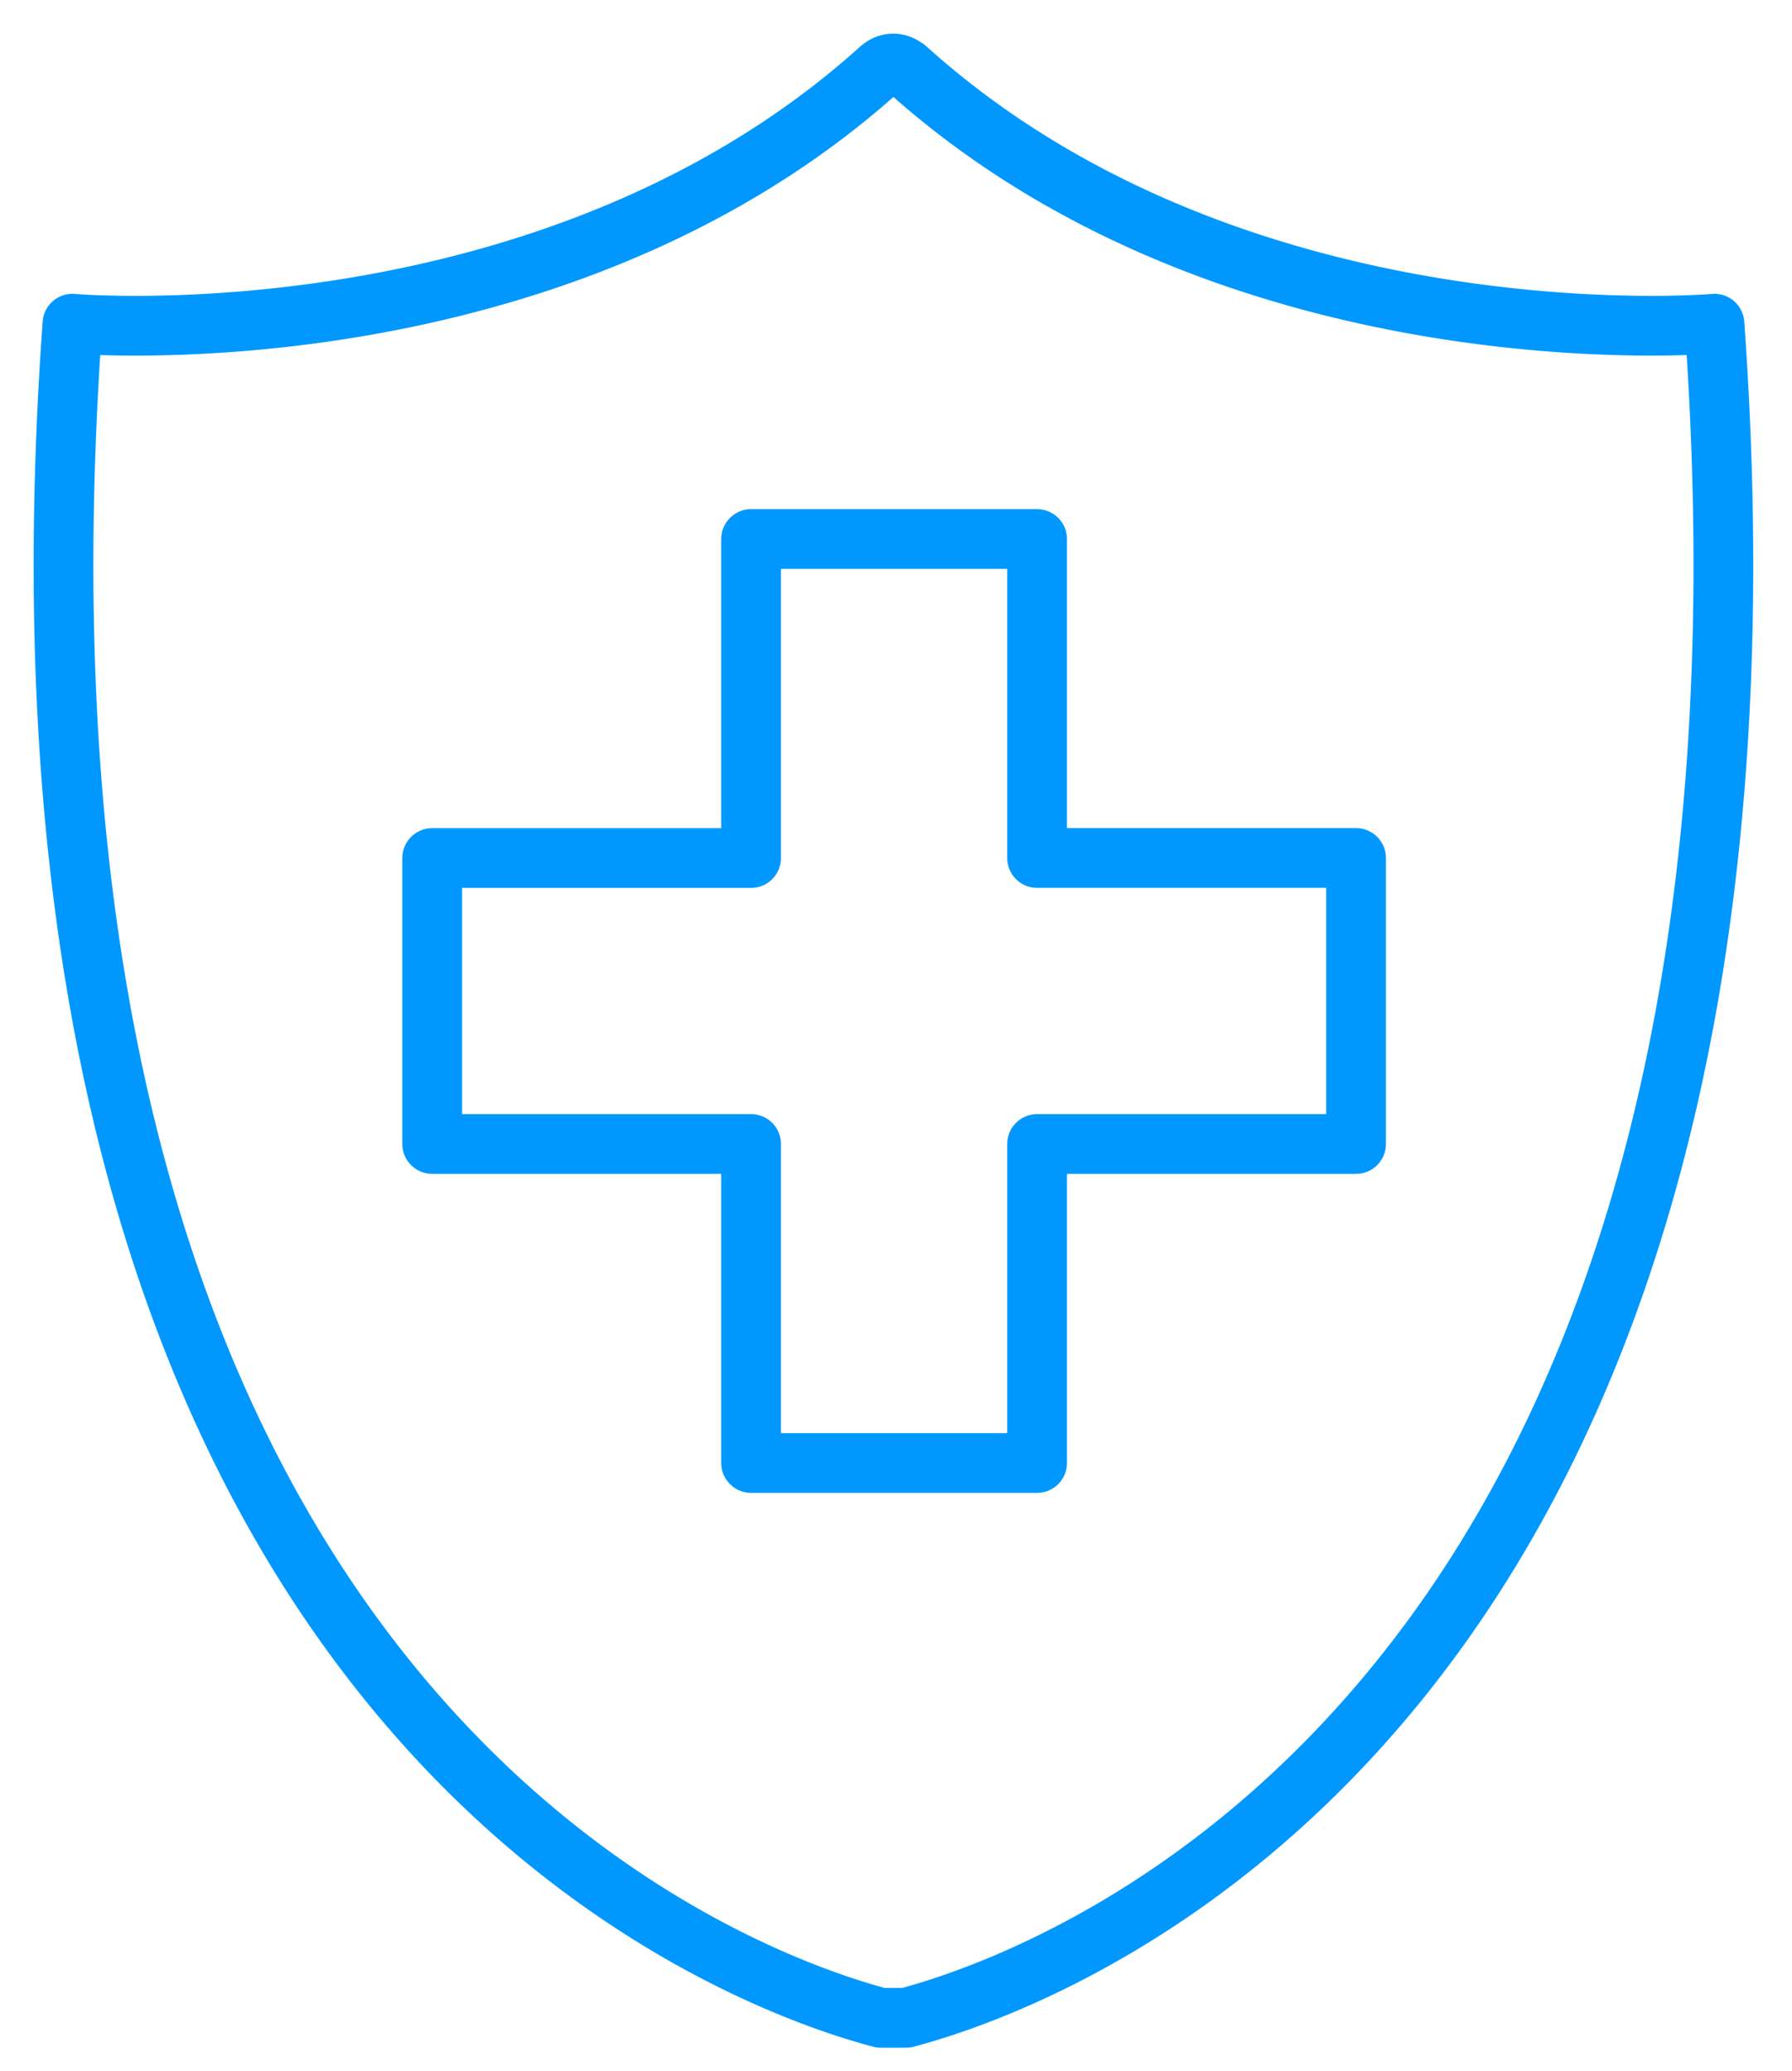
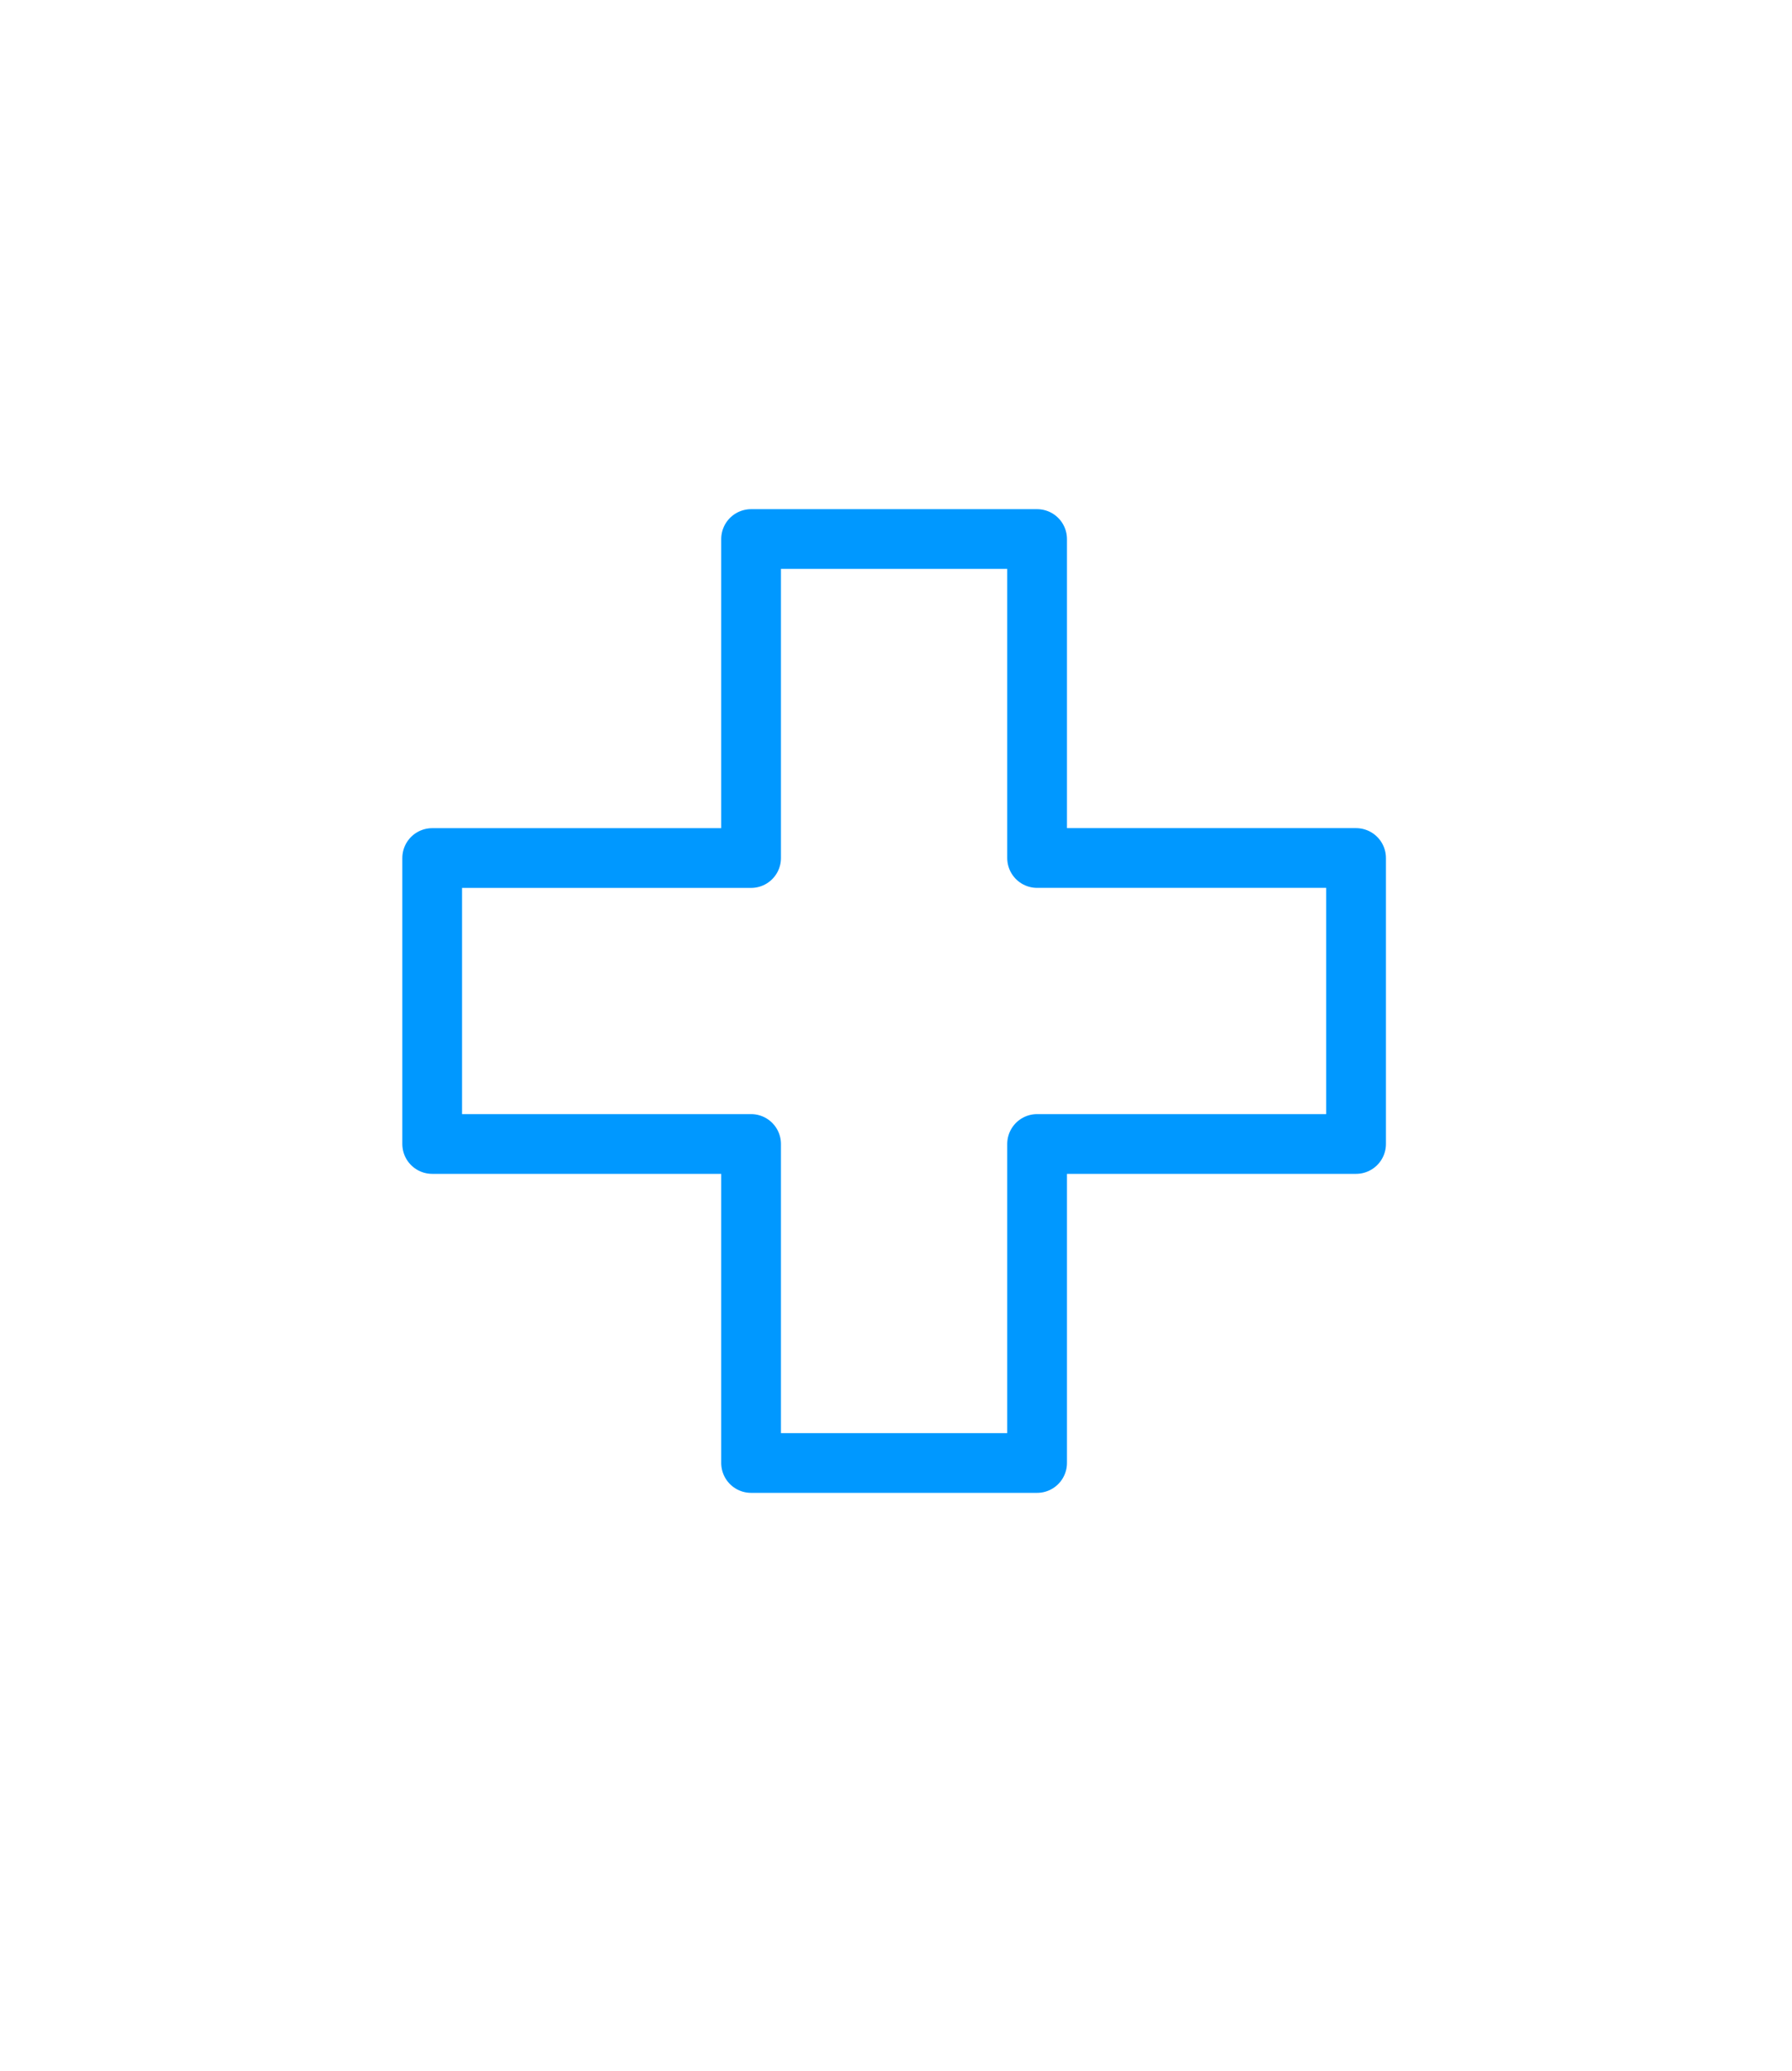
<svg xmlns="http://www.w3.org/2000/svg" width="45" height="52" viewBox="0 0 45 52">
  <g fill="none" fill-rule="evenodd" stroke="#0098FF" stroke-linecap="square" stroke-linejoin="round" stroke-width="1.5">
-     <path d="M22.754 50.667c3.758-.995 22.788-7.771 20.299-42.539 0 0-12.025 1.055-20.296-6.411v.013a.465.465 0 0 0-.328-.135.465.465 0 0 0-.315.127v-.005C13.844 9.183 1.819 8.128 1.819 8.128c-2.49 34.768 16.54 41.544 20.298 42.539h.637z" />
    <path d="M34.053 21.544h-8.01v-8.009h-7.182v8.01h-8.008v7.18h8.008v8.01h7.182v-8.01h8.01z" />
  </g>
</svg>